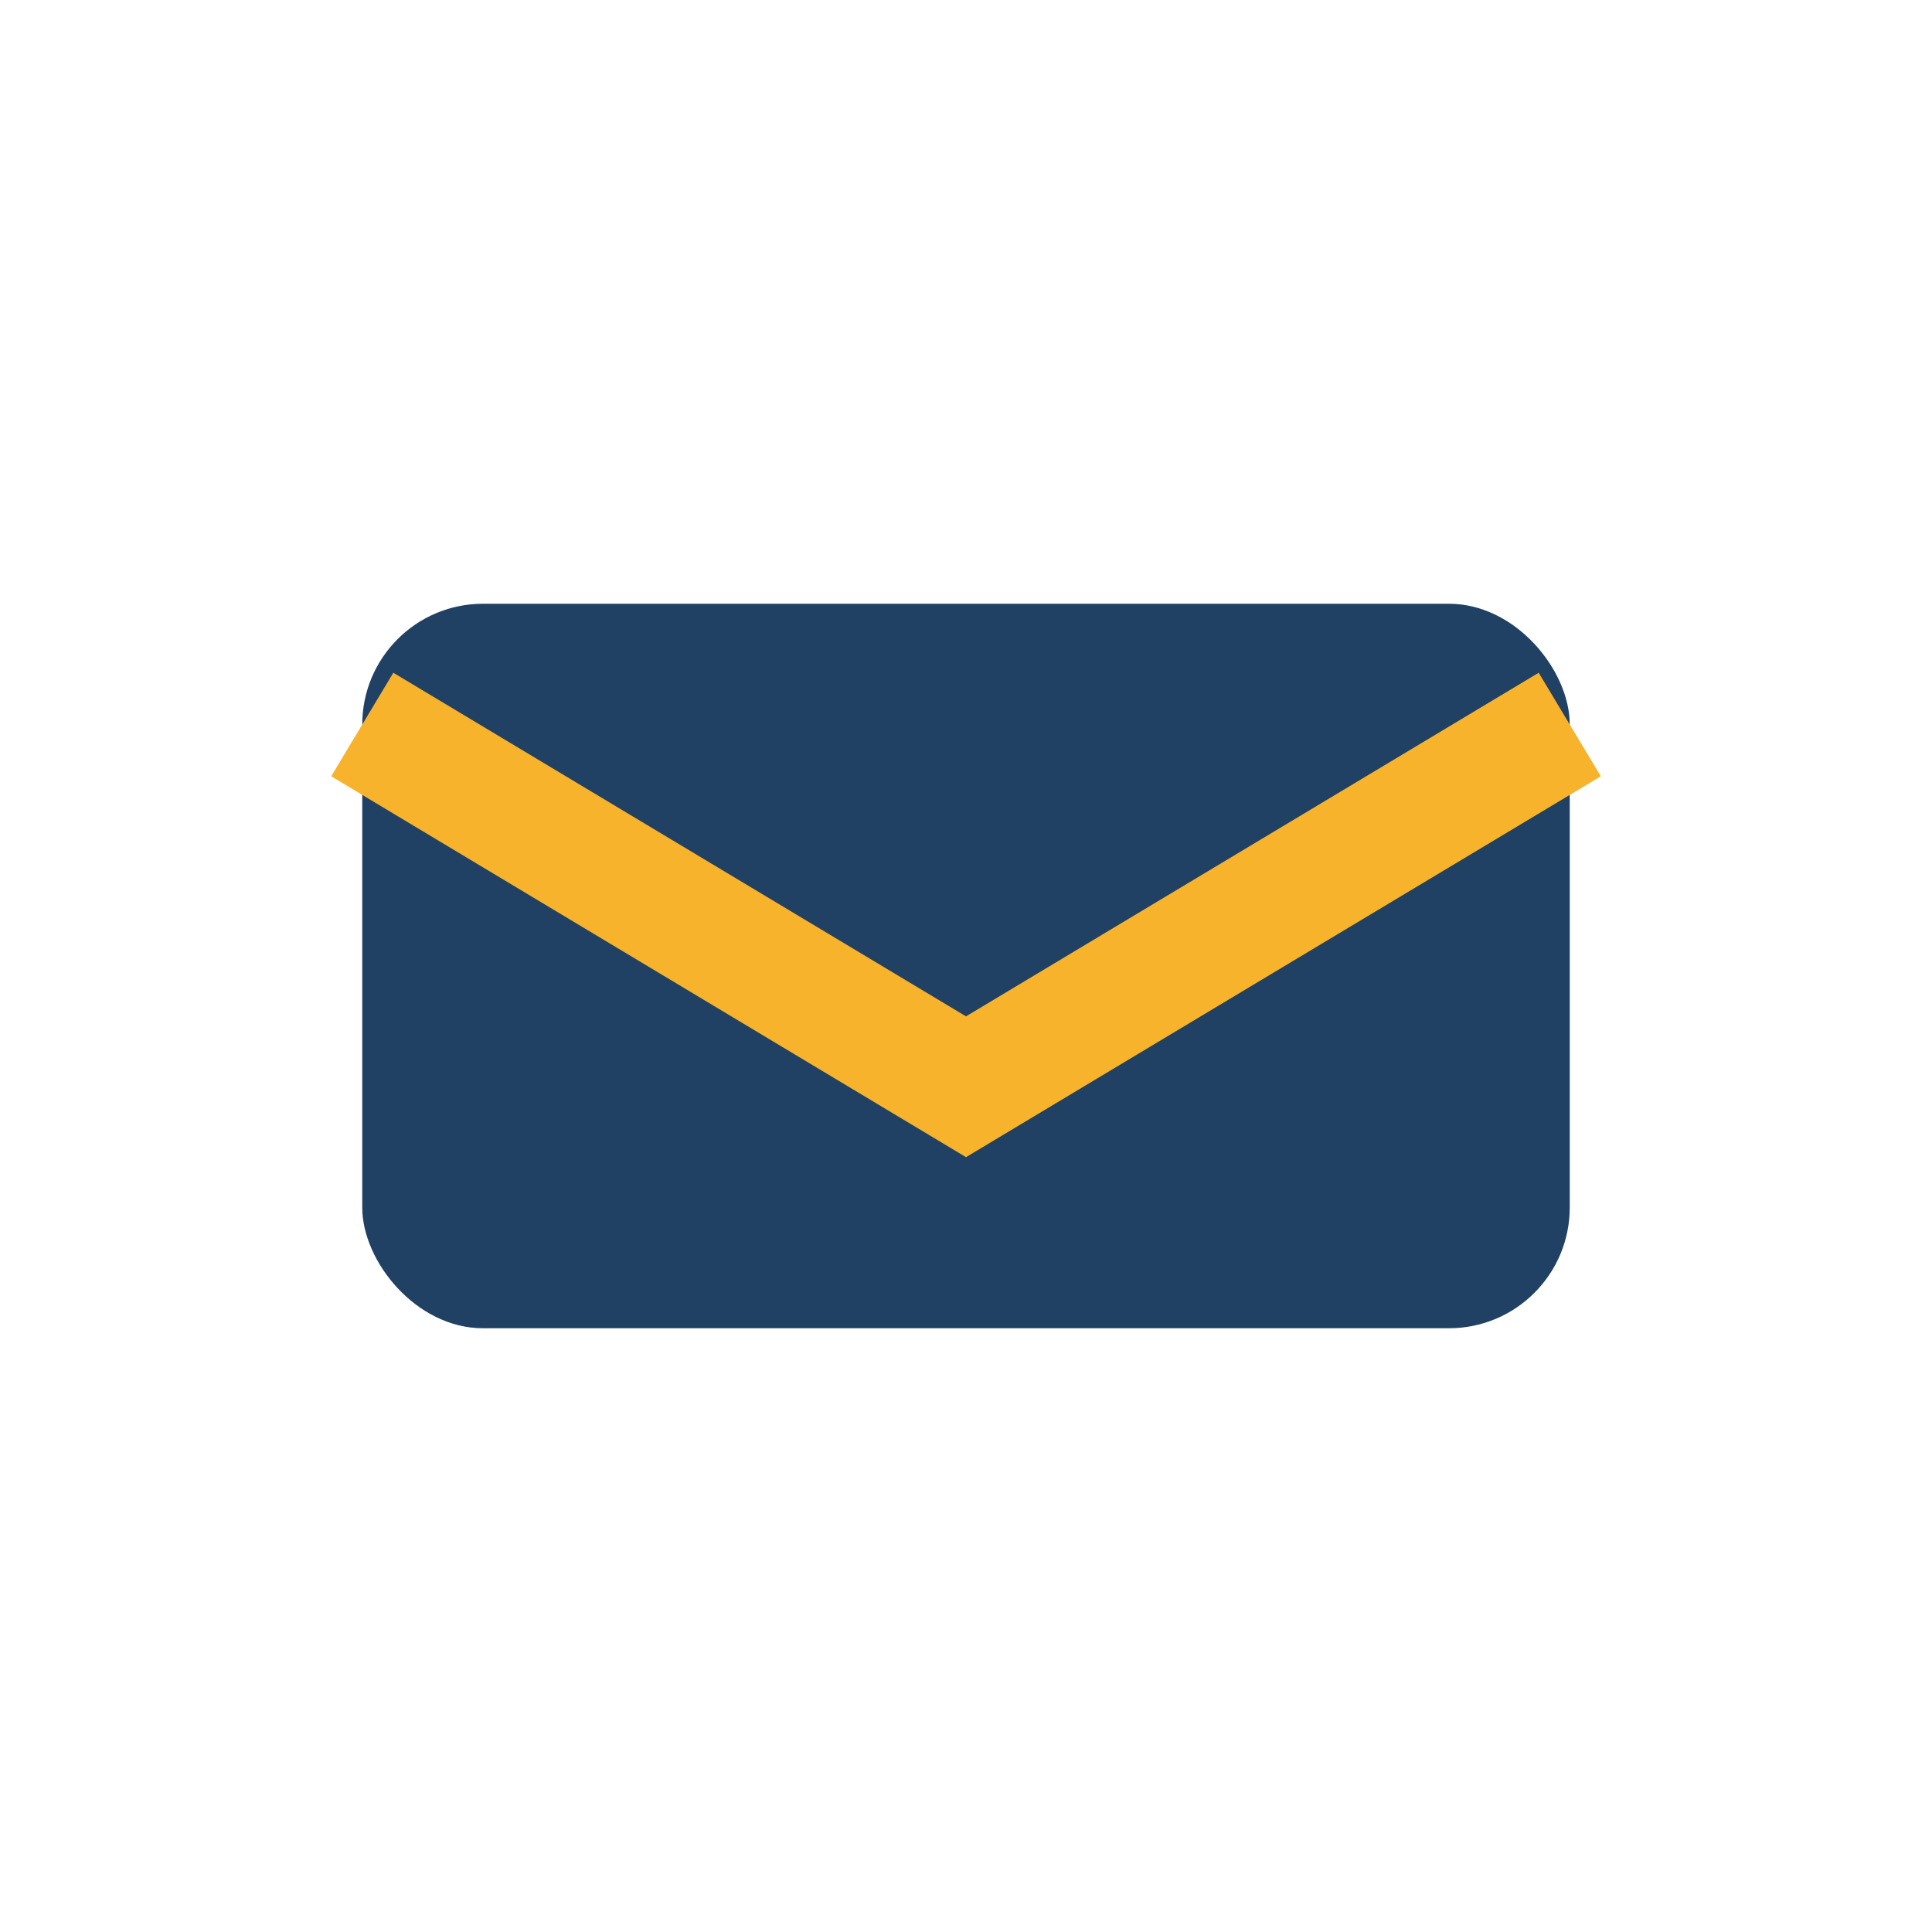
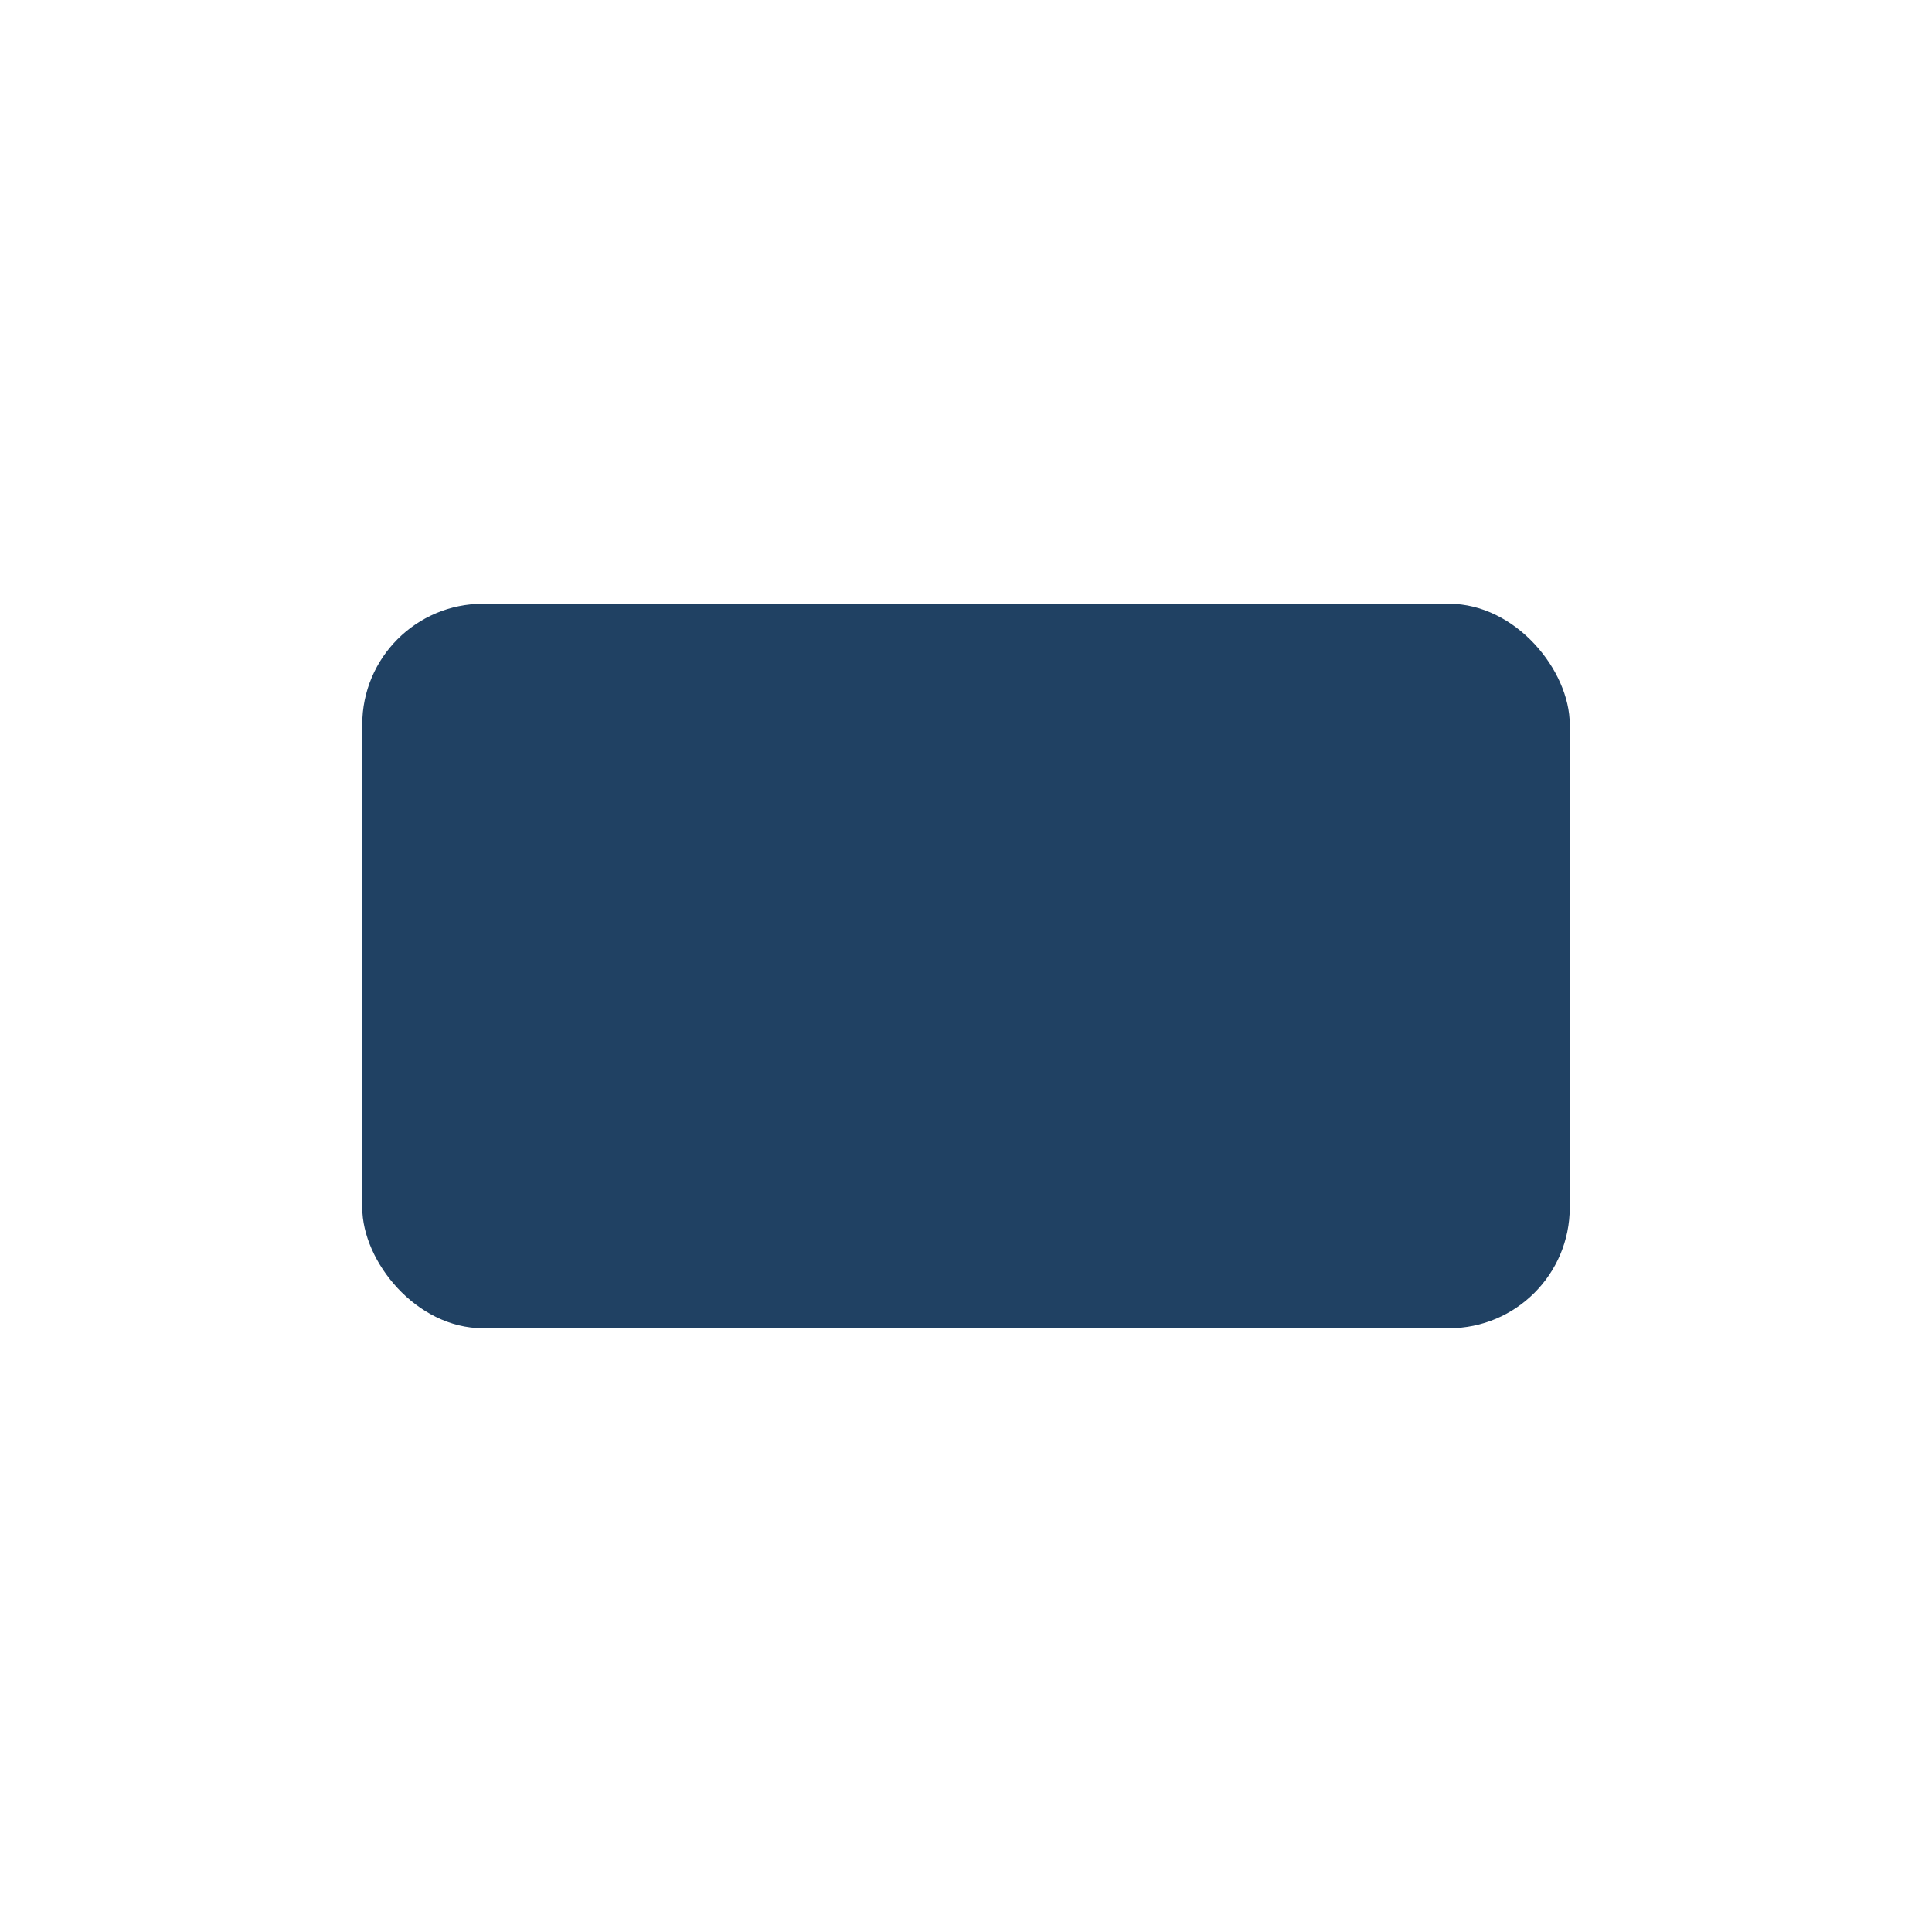
<svg xmlns="http://www.w3.org/2000/svg" width="32" height="32" viewBox="0 0 32 32">
  <rect x="6" y="10" width="20" height="12" rx="2" fill="#204163" />
-   <path d="M6 12l10 6 10-6" stroke="#F7B32B" stroke-width="2" fill="none" />
</svg>